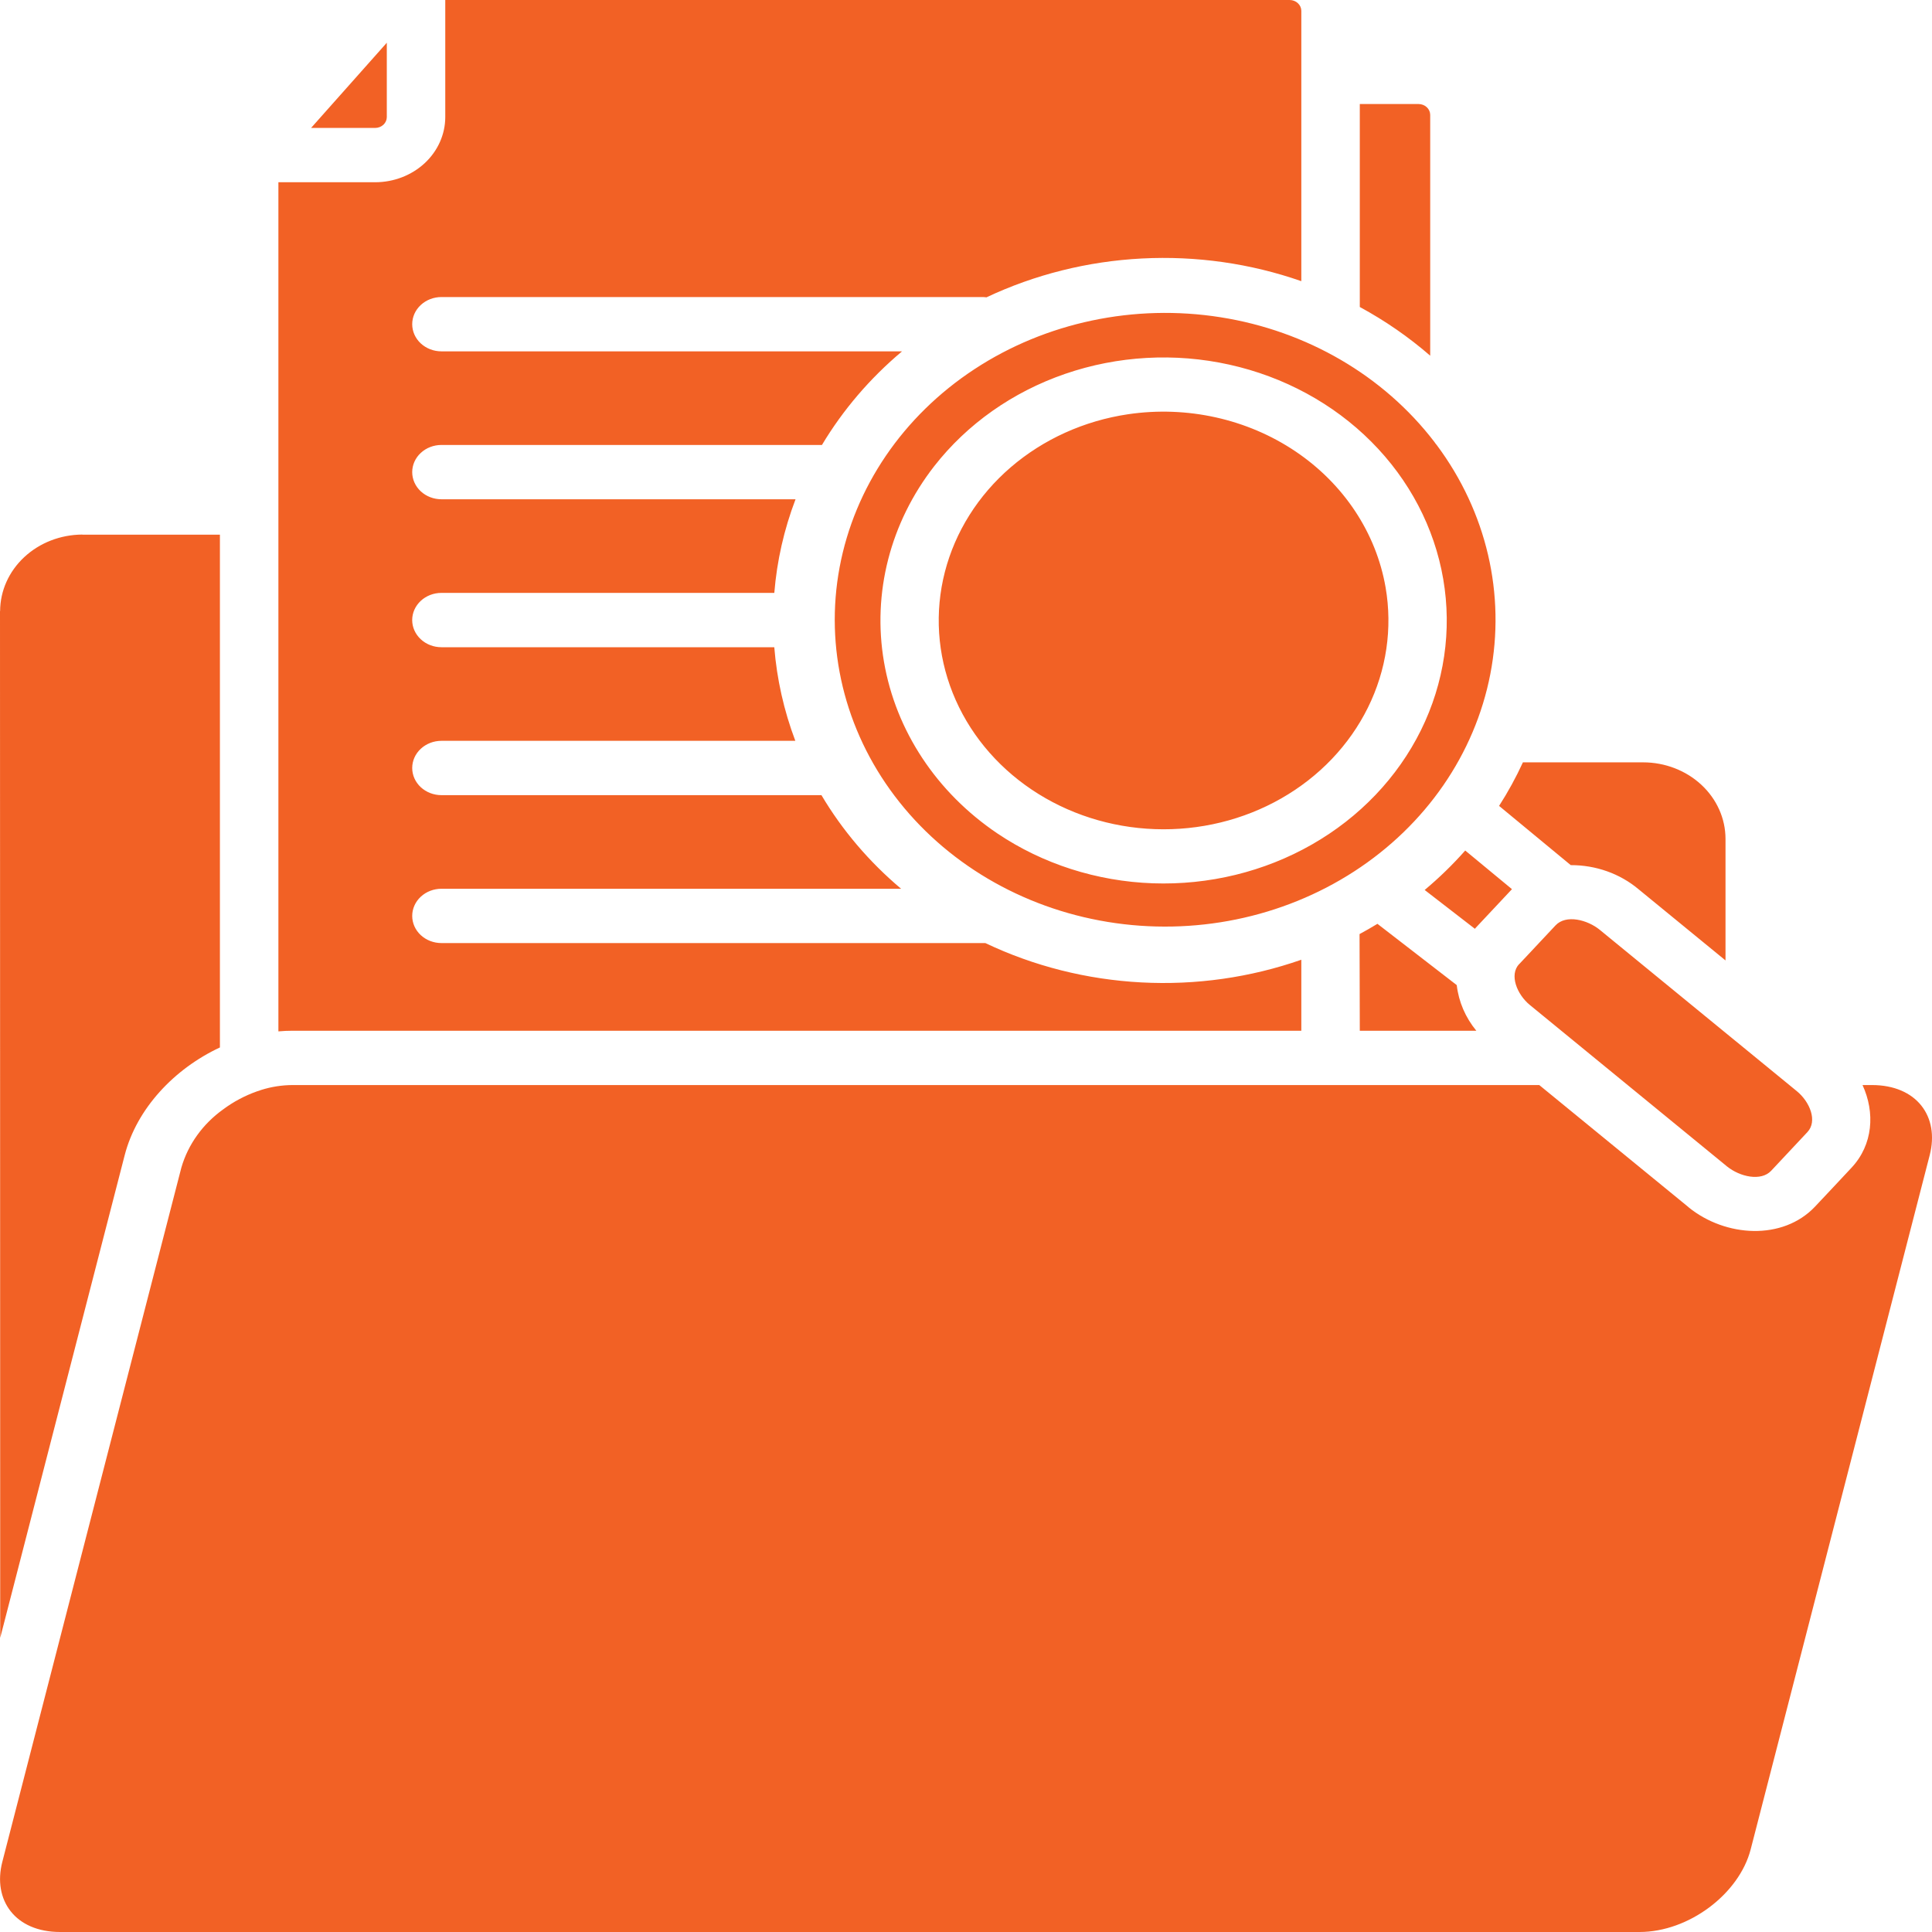
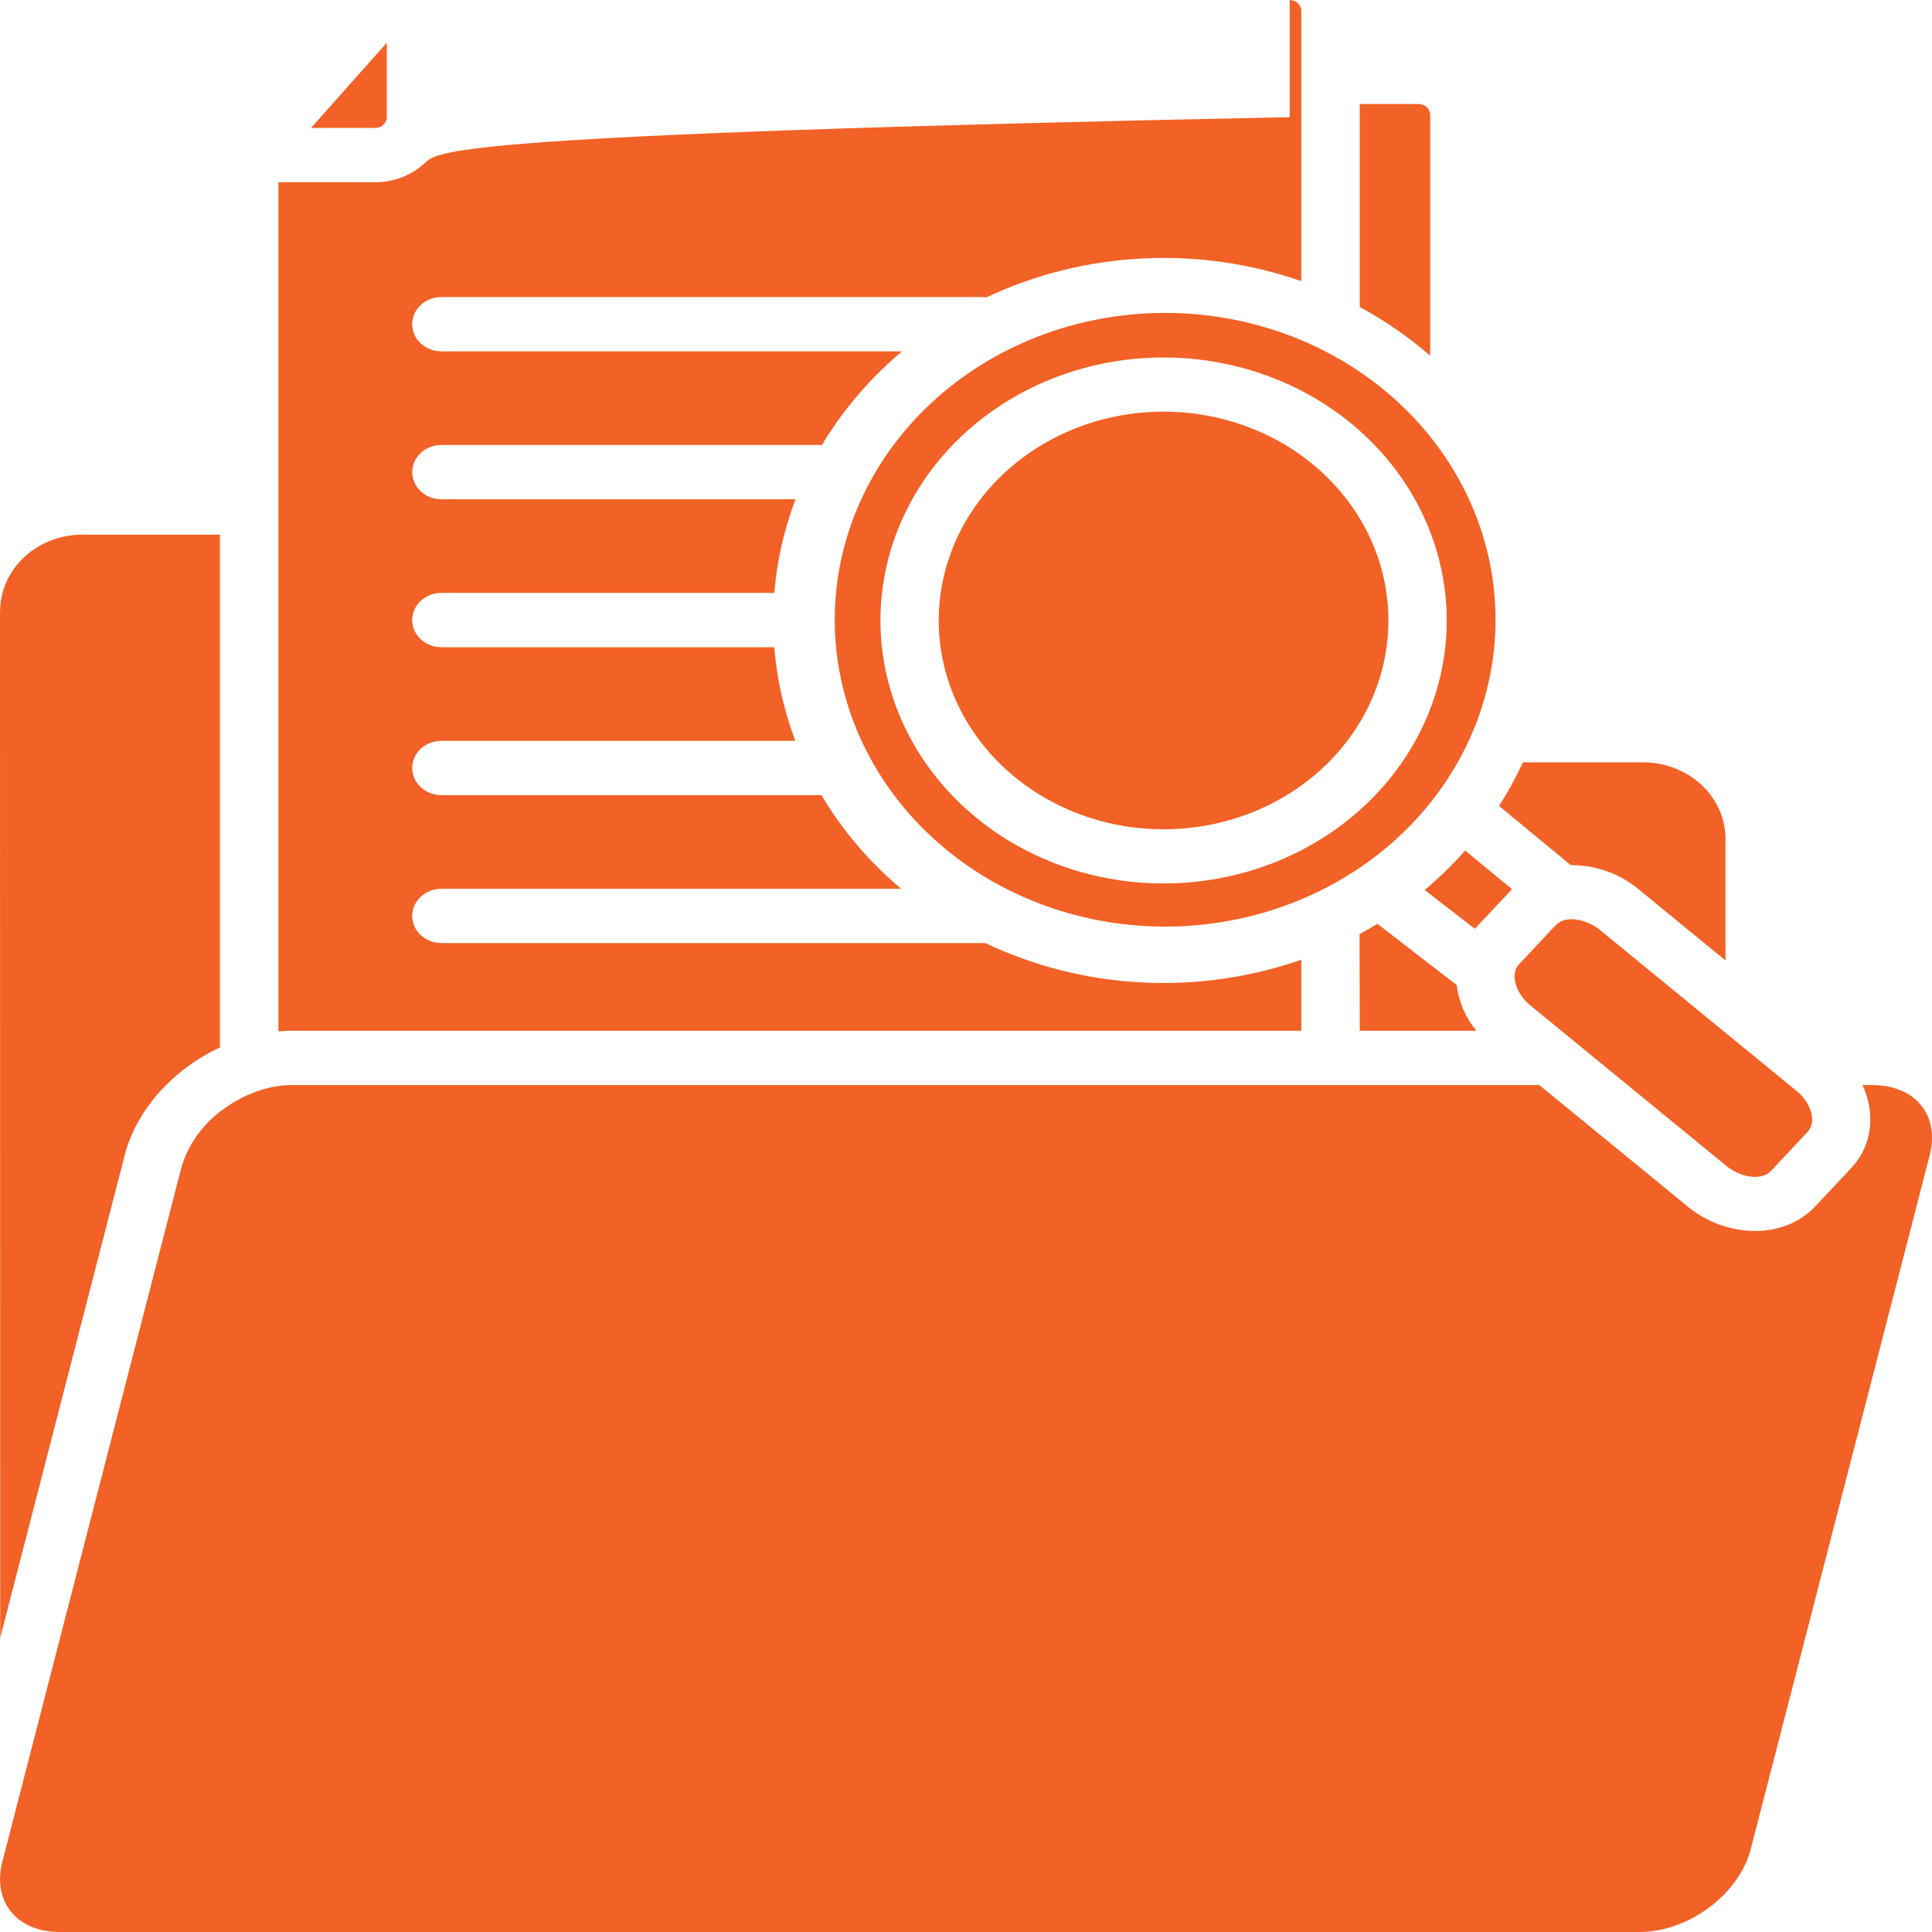
<svg xmlns="http://www.w3.org/2000/svg" width="100" height="100" viewBox="0 0 100 100" fill="none">
-   <path fill-rule="evenodd" clip-rule="evenodd" d="M48.358 24.126C50.059 21.946 52.418 20.284 55.137 19.349C57.855 18.414 60.812 18.248 63.632 18.874C66.451 19.499 69.008 20.887 70.978 22.862C72.949 24.837 74.245 27.311 74.701 29.97C75.158 32.628 74.756 35.353 73.546 37.8C72.335 40.246 70.37 42.305 67.9 43.714C65.43 45.124 62.566 45.821 59.669 45.719C56.772 45.617 53.972 44.718 51.625 43.139C48.479 41.018 46.368 37.825 45.755 34.26C45.143 30.695 46.079 27.051 48.358 24.126ZM58.391 21.441C56.118 21.778 54.004 22.734 52.315 24.187C50.627 25.64 49.441 27.526 48.906 29.605C48.372 31.685 48.513 33.865 49.313 35.87C50.112 37.874 51.534 39.614 53.398 40.868C55.262 42.123 57.485 42.835 59.785 42.916C62.085 42.998 64.359 42.444 66.321 41.324C68.282 40.205 69.841 38.57 70.802 36.628C71.763 34.685 72.082 32.521 71.719 30.41C71.231 27.58 69.553 25.046 67.054 23.364C64.555 21.683 61.439 20.991 58.391 21.441ZM73.741 46.065L76.341 48.075L76.358 48.057L76.354 48.054L78.259 46.023L75.84 44.023C75.196 44.751 74.494 45.434 73.741 46.065V46.065ZM89.311 49.711L84.805 46.022C83.845 45.217 82.596 44.774 81.302 44.779L77.592 41.713C78.058 40.988 78.47 40.235 78.826 39.459H85.055C86.183 39.461 87.264 39.879 88.062 40.62C88.86 41.361 89.309 42.365 89.312 43.413V49.711L89.311 49.711ZM89.871 53.913L93.003 56.478C93.68 57.032 94.084 58.029 93.551 58.597L91.672 60.602C91.152 61.153 90.065 60.919 89.392 60.375L89.389 60.378L89.377 60.368L89.379 60.365L79.185 52.018C78.518 51.472 78.108 50.457 78.631 49.899H78.637L80.513 47.899C81.06 47.316 82.173 47.61 82.808 48.131L89.78 53.84C89.81 53.866 89.841 53.891 89.872 53.914L89.871 53.913ZM70.37 48.348C70.682 48.179 70.991 48.003 71.296 47.817L75.401 50.989C75.499 51.847 75.85 52.664 76.414 53.351H70.383L70.37 48.348ZM11.383 54.216V27.675H4.262V27.669C3.134 27.674 2.054 28.093 1.257 28.835C0.46 29.576 0.01 30.58 0.006 31.628H0L0.011 84.775L6.454 59.792C7.074 57.389 9.01 55.323 11.383 54.216V54.216ZM13.505 56.42C13.44 56.447 13.371 56.47 13.302 56.488C12.669 56.713 12.078 57.028 11.55 57.422C10.492 58.18 9.732 59.241 9.386 60.44L0.12 96.37C-0.39 98.35 0.788 100 3.111 100H84.86C87.415 100 90.022 98.025 90.615 95.722L99.881 59.792C100.397 57.792 99.21 56.162 96.89 56.162H96.404C97.06 57.584 96.951 59.25 95.833 60.442C95.203 61.114 94.576 61.789 93.942 62.458C92.271 64.221 89.311 64.035 87.406 62.494V62.489L79.672 56.162H15.141C14.585 56.165 14.032 56.252 13.505 56.42V56.42ZM16.101 6.622H19.421C19.579 6.621 19.731 6.562 19.844 6.457C19.956 6.353 20.02 6.212 20.021 6.064V2.212L16.101 6.622ZM74.027 18.411V5.942C74.026 5.795 73.962 5.653 73.85 5.549C73.737 5.445 73.585 5.386 73.427 5.384H70.383V15.89C71.695 16.601 72.918 17.447 74.027 18.411ZM74.368 23.038C74.321 22.985 74.278 22.928 74.24 22.869C71.616 19.444 67.637 17.125 63.175 16.421C58.714 15.716 54.133 16.683 50.437 19.109C46.741 21.535 44.232 25.223 43.458 29.364C42.685 33.506 43.711 37.763 46.311 41.203C48.911 44.644 52.874 46.987 57.331 47.718C61.788 48.45 66.375 47.511 70.088 45.107C73.8 42.704 76.336 39.031 77.138 34.894C77.94 30.757 76.944 26.494 74.368 23.038ZM22.849 25.842C22.448 25.842 22.063 25.694 21.779 25.431C21.495 25.167 21.336 24.81 21.336 24.437C21.336 24.064 21.495 23.706 21.779 23.443C22.063 23.179 22.448 23.031 22.849 23.031H42.544C43.63 21.216 45.031 19.579 46.689 18.186H22.849C22.448 18.186 22.063 18.038 21.779 17.775C21.495 17.511 21.336 17.153 21.336 16.781C21.336 16.408 21.495 16.05 21.779 15.787C22.063 15.523 22.448 15.375 22.849 15.375H50.839C50.912 15.375 50.986 15.38 51.059 15.39C53.564 14.208 56.307 13.523 59.112 13.379C61.918 13.235 64.725 13.634 67.356 14.553V0.558C67.354 0.41 67.291 0.269 67.178 0.165C67.066 0.06 66.914 0.001 66.755 0H23.047V6.064C23.045 6.957 22.662 7.813 21.983 8.445C21.303 9.076 20.381 9.432 19.419 9.433H14.41V53.384C14.653 53.362 14.897 53.351 15.141 53.351H67.356V49.676C64.715 50.599 61.897 50.999 59.08 50.85C56.264 50.702 53.511 50.008 51.001 48.813H22.849C22.448 48.813 22.063 48.665 21.779 48.402C21.495 48.138 21.336 47.781 21.336 47.408C21.336 47.035 21.495 46.678 21.779 46.414C22.063 46.15 22.448 46.002 22.849 46.002H46.641C44.987 44.61 43.594 42.972 42.518 41.157H22.849C22.448 41.157 22.063 41.008 21.779 40.745C21.495 40.481 21.336 40.124 21.336 39.751C21.336 39.378 21.495 39.02 21.779 38.757C22.063 38.493 22.448 38.345 22.849 38.345H41.166C40.575 36.782 40.209 35.152 40.077 33.5H22.849C22.447 33.5 22.062 33.352 21.779 33.088C21.495 32.824 21.335 32.467 21.335 32.094C21.335 31.721 21.495 31.364 21.779 31.1C22.062 30.836 22.447 30.688 22.849 30.688H40.078C40.212 29.035 40.581 27.405 41.177 25.842H22.849Z" fill="#F26125" />
+   <path fill-rule="evenodd" clip-rule="evenodd" d="M48.358 24.126C50.059 21.946 52.418 20.284 55.137 19.349C57.855 18.414 60.812 18.248 63.632 18.874C66.451 19.499 69.008 20.887 70.978 22.862C72.949 24.837 74.245 27.311 74.701 29.97C75.158 32.628 74.756 35.353 73.546 37.8C72.335 40.246 70.37 42.305 67.9 43.714C65.43 45.124 62.566 45.821 59.669 45.719C56.772 45.617 53.972 44.718 51.625 43.139C48.479 41.018 46.368 37.825 45.755 34.26C45.143 30.695 46.079 27.051 48.358 24.126ZM58.391 21.441C56.118 21.778 54.004 22.734 52.315 24.187C50.627 25.64 49.441 27.526 48.906 29.605C48.372 31.685 48.513 33.865 49.313 35.87C50.112 37.874 51.534 39.614 53.398 40.868C55.262 42.123 57.485 42.835 59.785 42.916C62.085 42.998 64.359 42.444 66.321 41.324C68.282 40.205 69.841 38.57 70.802 36.628C71.763 34.685 72.082 32.521 71.719 30.41C71.231 27.58 69.553 25.046 67.054 23.364C64.555 21.683 61.439 20.991 58.391 21.441ZM73.741 46.065L76.341 48.075L76.358 48.057L76.354 48.054L78.259 46.023L75.84 44.023C75.196 44.751 74.494 45.434 73.741 46.065V46.065ZM89.311 49.711L84.805 46.022C83.845 45.217 82.596 44.774 81.302 44.779L77.592 41.713C78.058 40.988 78.47 40.235 78.826 39.459H85.055C86.183 39.461 87.264 39.879 88.062 40.62C88.86 41.361 89.309 42.365 89.312 43.413V49.711L89.311 49.711ZM89.871 53.913L93.003 56.478C93.68 57.032 94.084 58.029 93.551 58.597L91.672 60.602C91.152 61.153 90.065 60.919 89.392 60.375L89.389 60.378L89.377 60.368L89.379 60.365L79.185 52.018C78.518 51.472 78.108 50.457 78.631 49.899H78.637L80.513 47.899C81.06 47.316 82.173 47.61 82.808 48.131L89.78 53.84C89.81 53.866 89.841 53.891 89.872 53.914L89.871 53.913ZM70.37 48.348C70.682 48.179 70.991 48.003 71.296 47.817L75.401 50.989C75.499 51.847 75.85 52.664 76.414 53.351H70.383L70.37 48.348ZM11.383 54.216V27.675H4.262V27.669C3.134 27.674 2.054 28.093 1.257 28.835C0.46 29.576 0.01 30.58 0.006 31.628H0L0.011 84.775L6.454 59.792C7.074 57.389 9.01 55.323 11.383 54.216V54.216ZM13.505 56.42C13.44 56.447 13.371 56.47 13.302 56.488C12.669 56.713 12.078 57.028 11.55 57.422C10.492 58.18 9.732 59.241 9.386 60.44L0.12 96.37C-0.39 98.35 0.788 100 3.111 100H84.86C87.415 100 90.022 98.025 90.615 95.722L99.881 59.792C100.397 57.792 99.21 56.162 96.89 56.162H96.404C97.06 57.584 96.951 59.25 95.833 60.442C95.203 61.114 94.576 61.789 93.942 62.458C92.271 64.221 89.311 64.035 87.406 62.494V62.489L79.672 56.162H15.141C14.585 56.165 14.032 56.252 13.505 56.42V56.42ZM16.101 6.622H19.421C19.579 6.621 19.731 6.562 19.844 6.457C19.956 6.353 20.02 6.212 20.021 6.064V2.212L16.101 6.622ZM74.027 18.411V5.942C74.026 5.795 73.962 5.653 73.85 5.549C73.737 5.445 73.585 5.386 73.427 5.384H70.383V15.89C71.695 16.601 72.918 17.447 74.027 18.411ZM74.368 23.038C74.321 22.985 74.278 22.928 74.24 22.869C71.616 19.444 67.637 17.125 63.175 16.421C58.714 15.716 54.133 16.683 50.437 19.109C46.741 21.535 44.232 25.223 43.458 29.364C42.685 33.506 43.711 37.763 46.311 41.203C48.911 44.644 52.874 46.987 57.331 47.718C61.788 48.45 66.375 47.511 70.088 45.107C73.8 42.704 76.336 39.031 77.138 34.894C77.94 30.757 76.944 26.494 74.368 23.038ZM22.849 25.842C22.448 25.842 22.063 25.694 21.779 25.431C21.495 25.167 21.336 24.81 21.336 24.437C21.336 24.064 21.495 23.706 21.779 23.443C22.063 23.179 22.448 23.031 22.849 23.031H42.544C43.63 21.216 45.031 19.579 46.689 18.186H22.849C22.448 18.186 22.063 18.038 21.779 17.775C21.495 17.511 21.336 17.153 21.336 16.781C21.336 16.408 21.495 16.05 21.779 15.787C22.063 15.523 22.448 15.375 22.849 15.375H50.839C50.912 15.375 50.986 15.38 51.059 15.39C53.564 14.208 56.307 13.523 59.112 13.379C61.918 13.235 64.725 13.634 67.356 14.553V0.558C67.354 0.41 67.291 0.269 67.178 0.165C67.066 0.06 66.914 0.001 66.755 0V6.064C23.045 6.957 22.662 7.813 21.983 8.445C21.303 9.076 20.381 9.432 19.419 9.433H14.41V53.384C14.653 53.362 14.897 53.351 15.141 53.351H67.356V49.676C64.715 50.599 61.897 50.999 59.08 50.85C56.264 50.702 53.511 50.008 51.001 48.813H22.849C22.448 48.813 22.063 48.665 21.779 48.402C21.495 48.138 21.336 47.781 21.336 47.408C21.336 47.035 21.495 46.678 21.779 46.414C22.063 46.15 22.448 46.002 22.849 46.002H46.641C44.987 44.61 43.594 42.972 42.518 41.157H22.849C22.448 41.157 22.063 41.008 21.779 40.745C21.495 40.481 21.336 40.124 21.336 39.751C21.336 39.378 21.495 39.02 21.779 38.757C22.063 38.493 22.448 38.345 22.849 38.345H41.166C40.575 36.782 40.209 35.152 40.077 33.5H22.849C22.447 33.5 22.062 33.352 21.779 33.088C21.495 32.824 21.335 32.467 21.335 32.094C21.335 31.721 21.495 31.364 21.779 31.1C22.062 30.836 22.447 30.688 22.849 30.688H40.078C40.212 29.035 40.581 27.405 41.177 25.842H22.849Z" fill="#F26125" />
</svg>